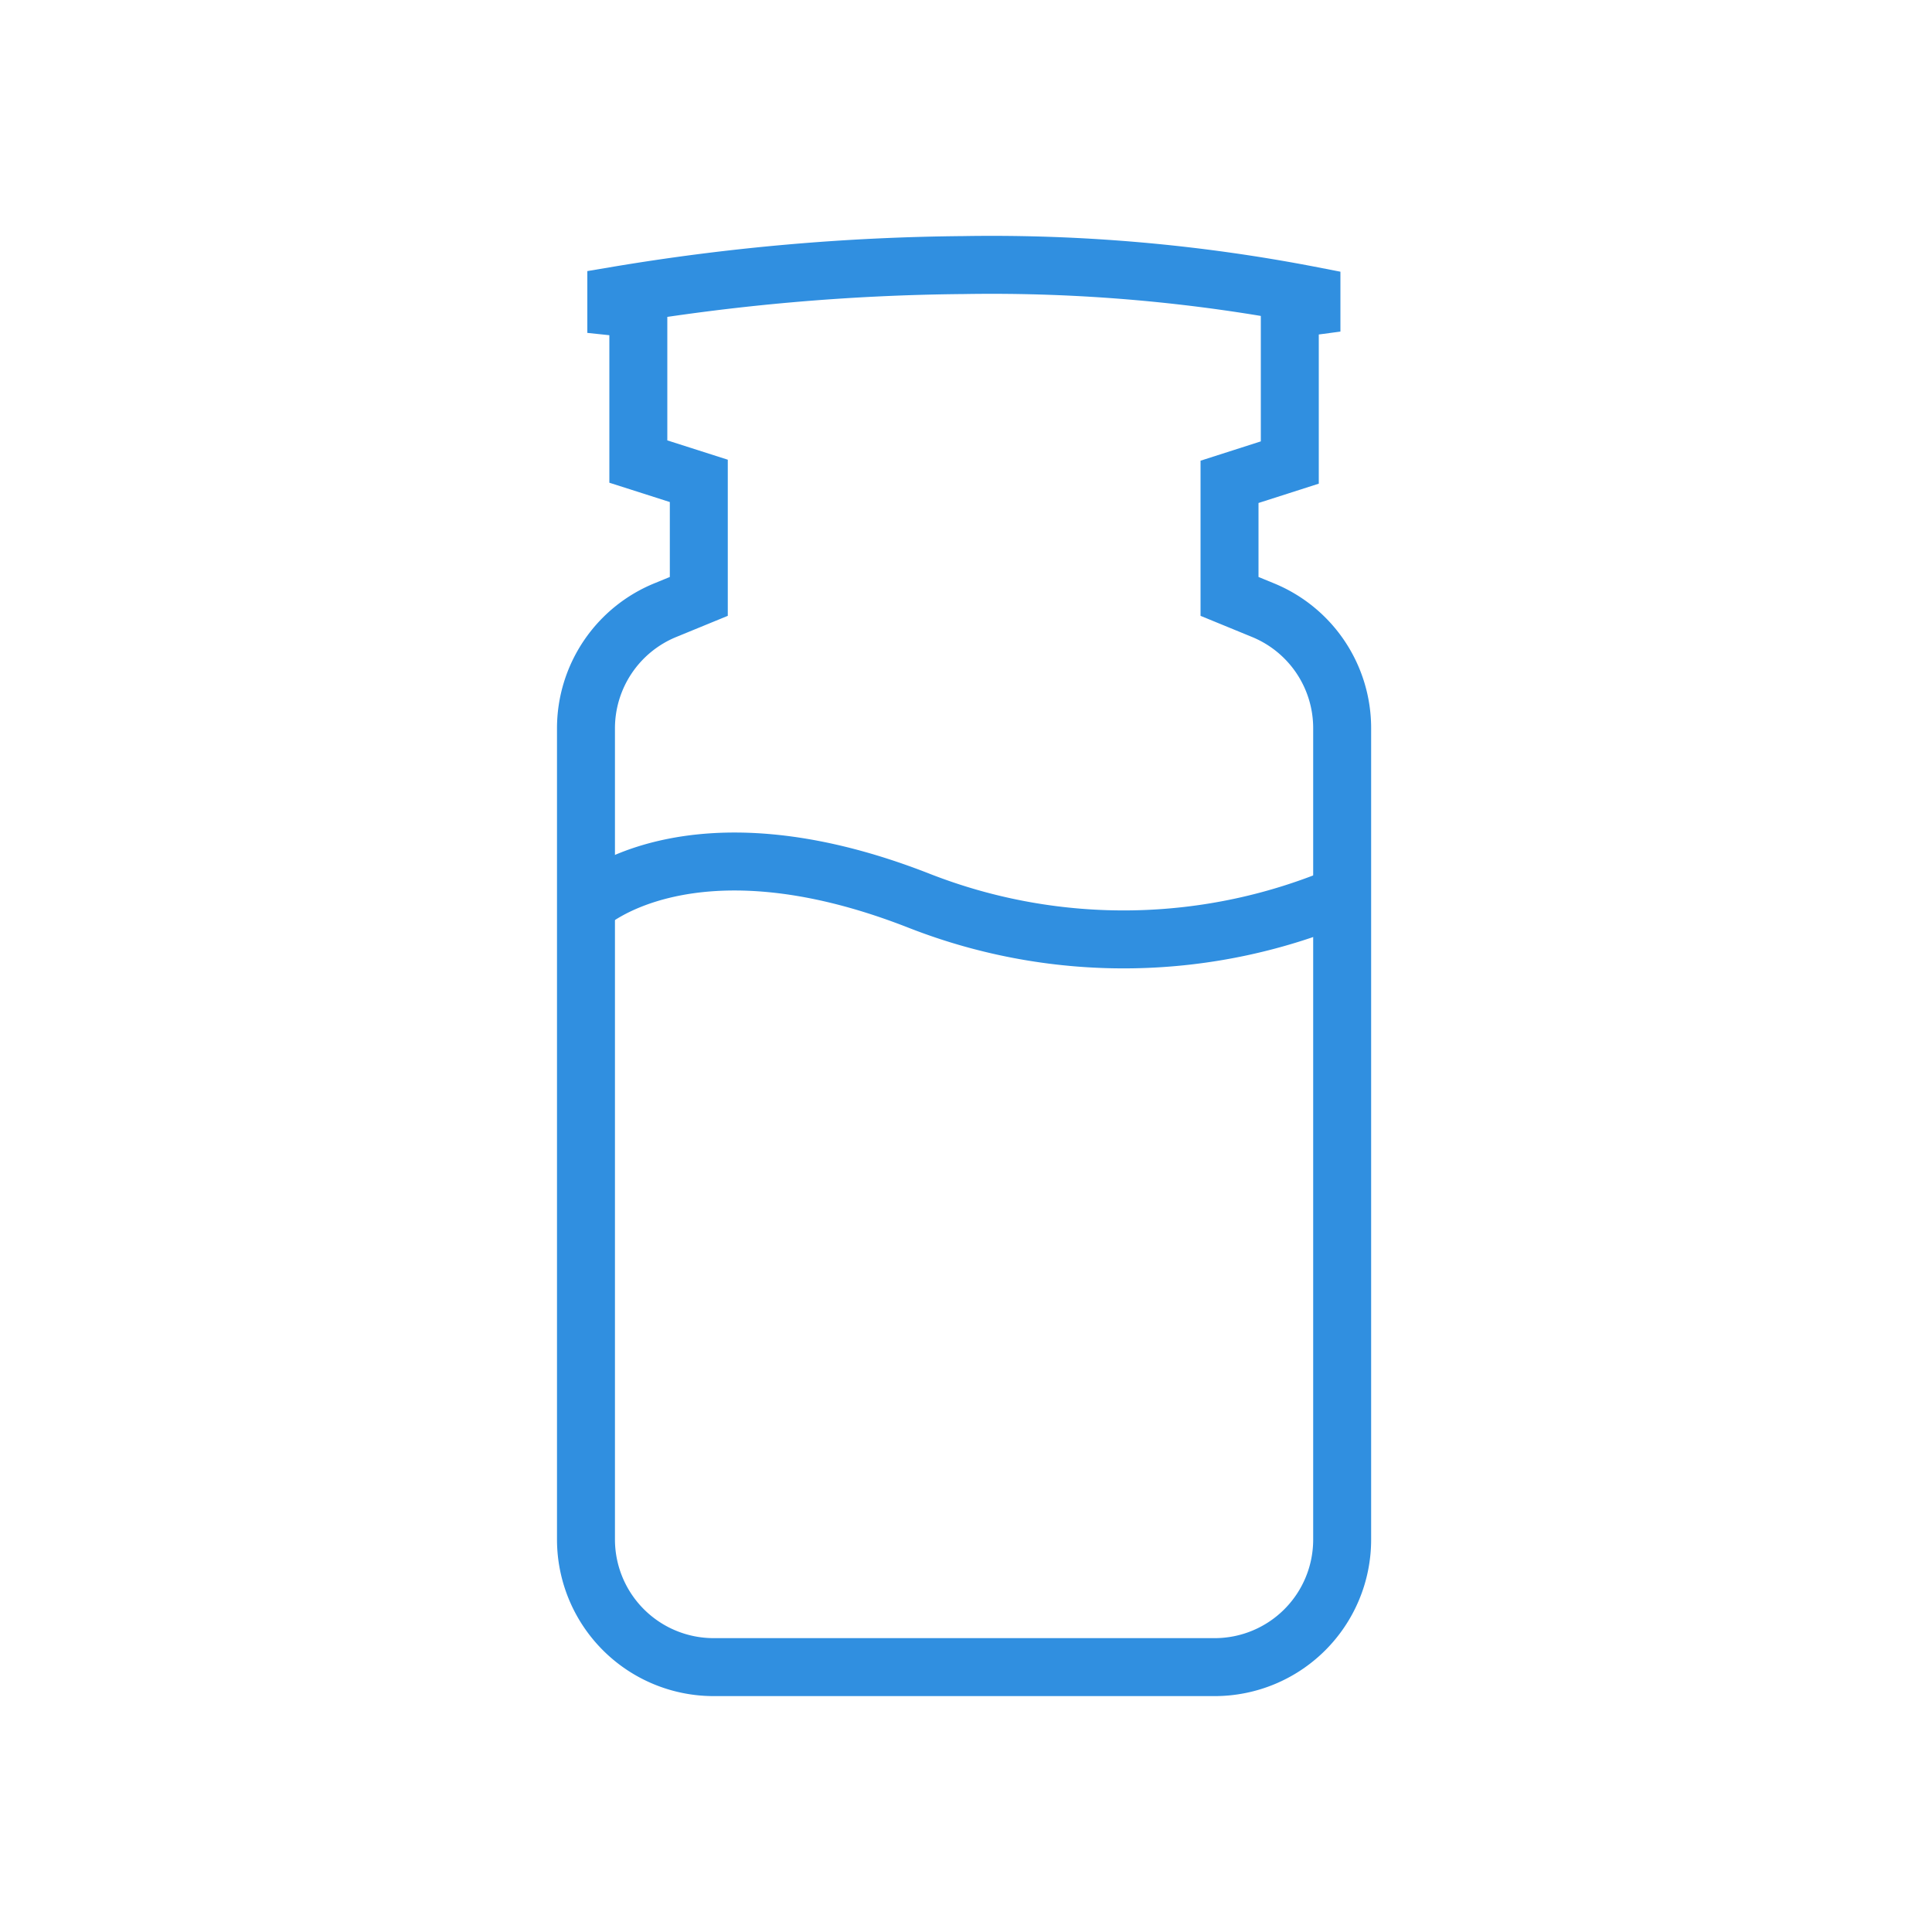
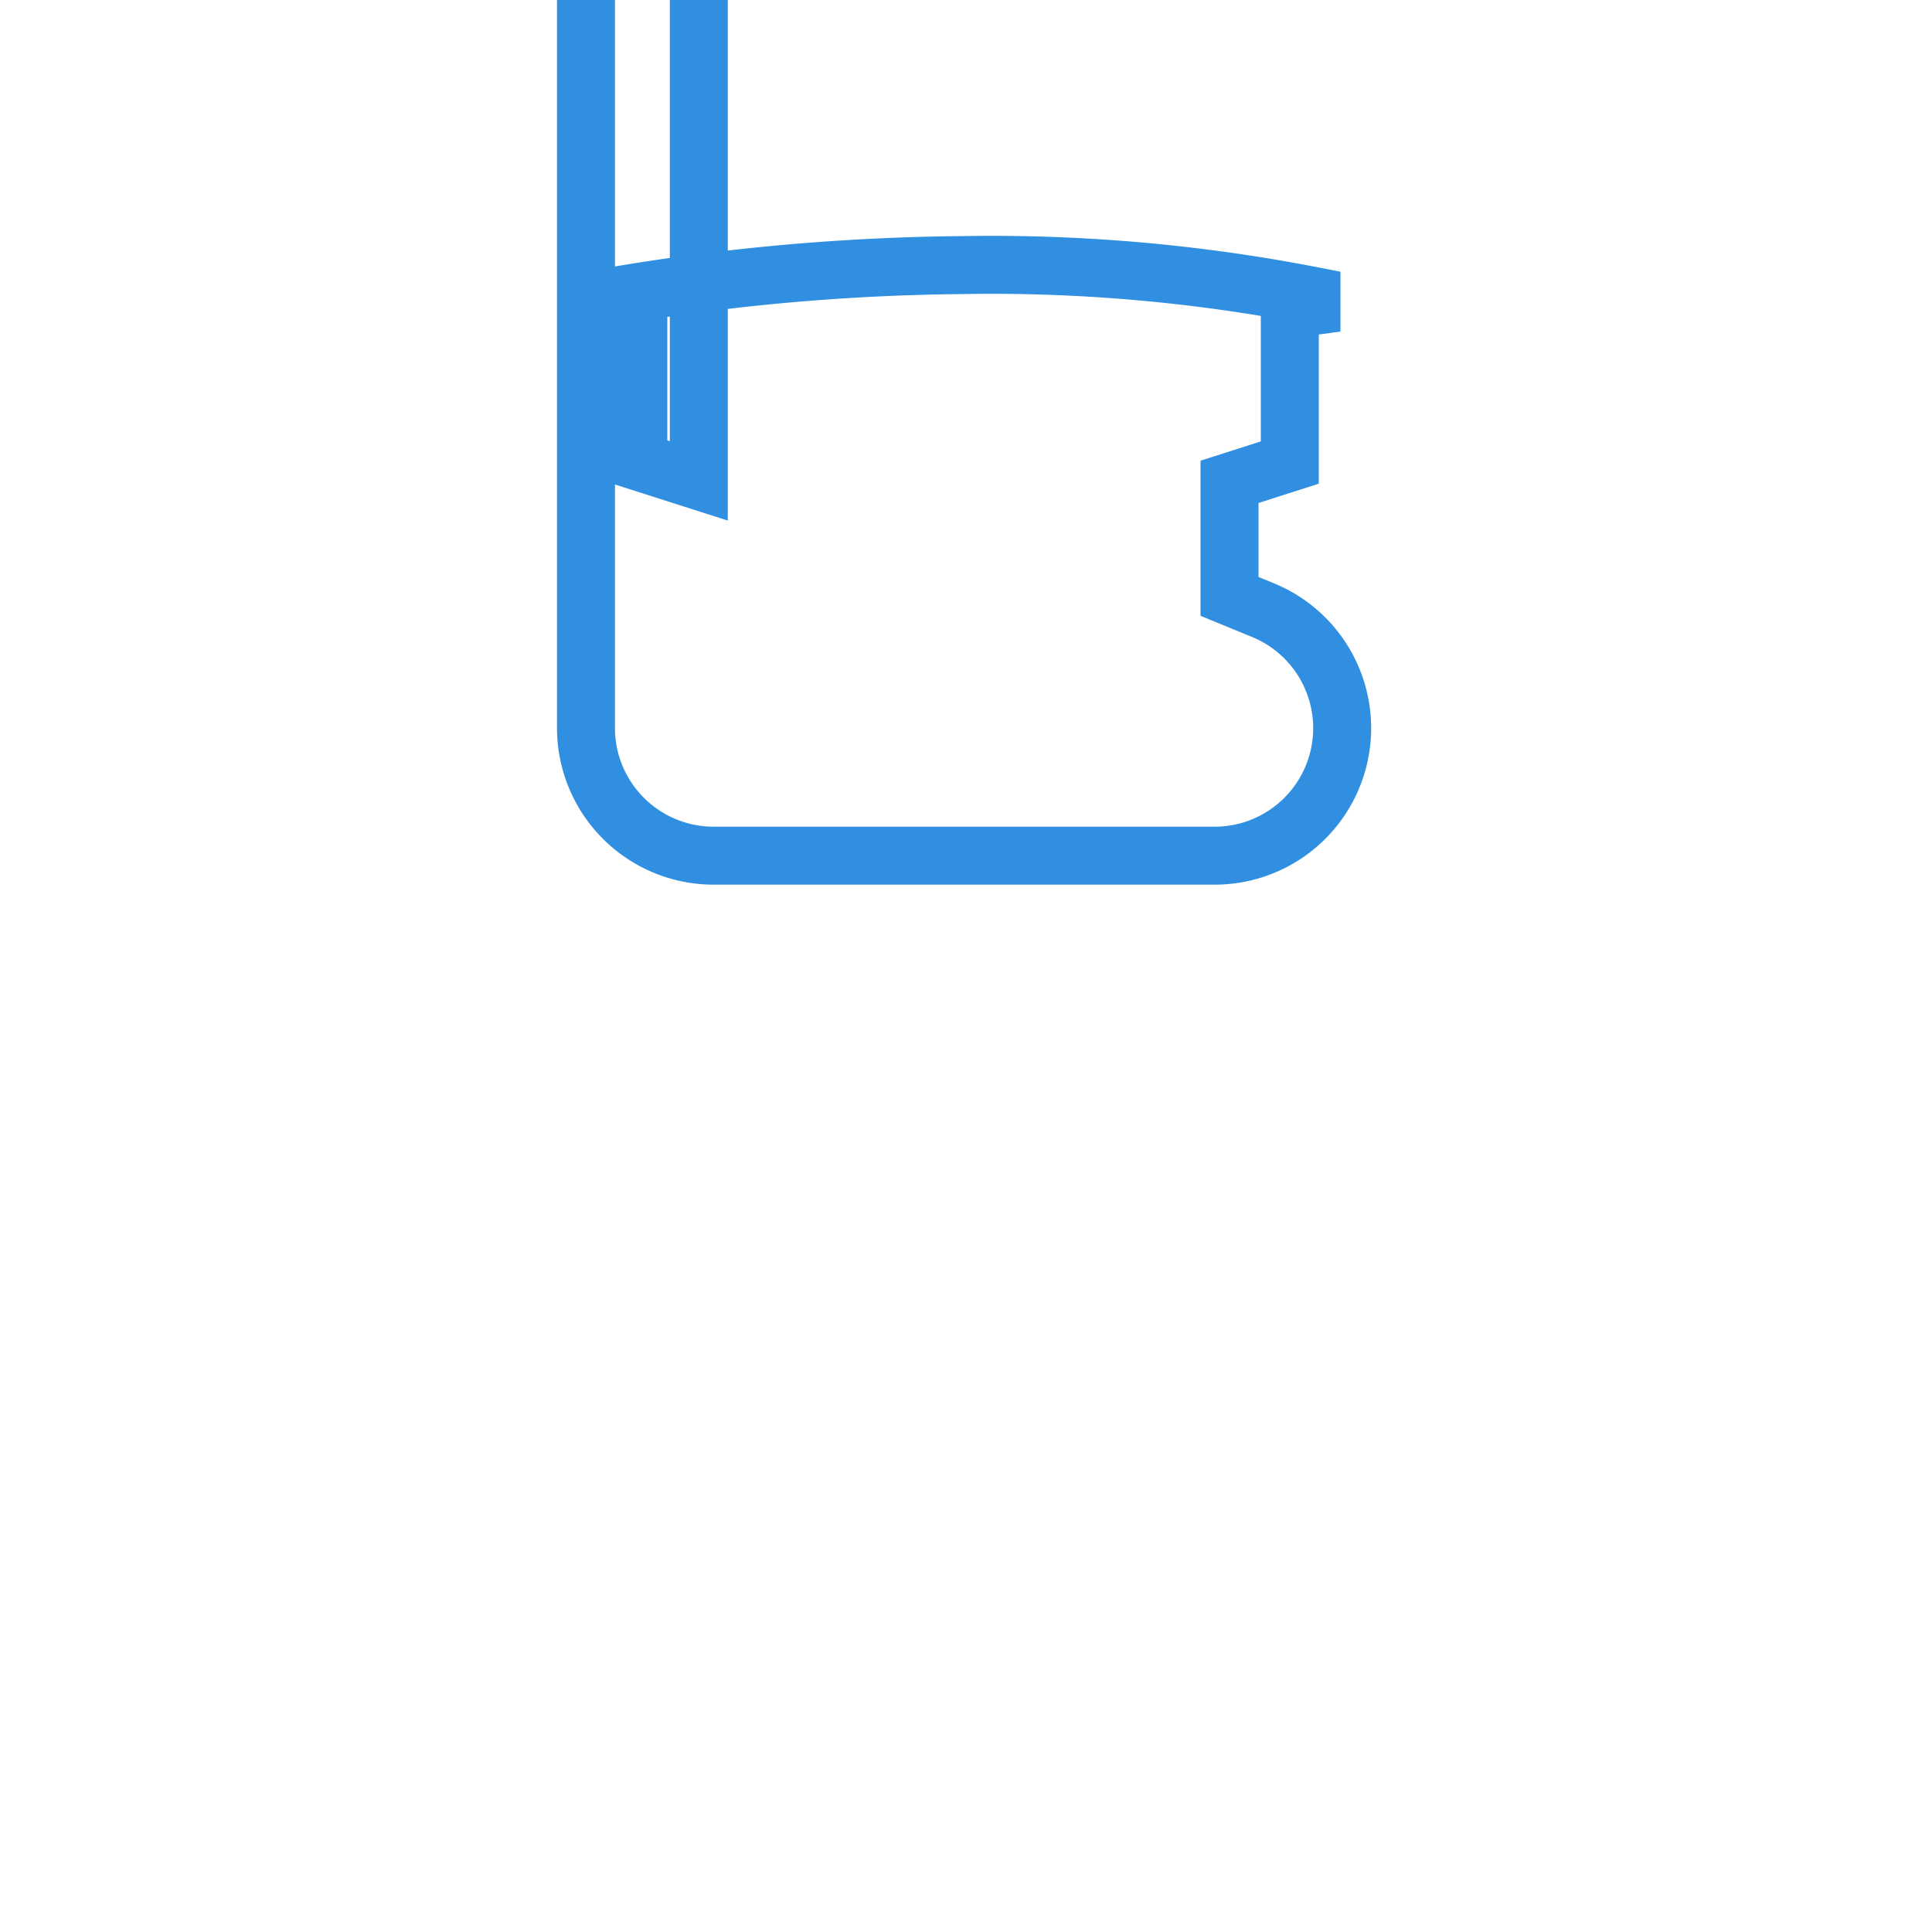
<svg xmlns="http://www.w3.org/2000/svg" id="Layer_1" data-name="Layer 1" viewBox="0 0 100 100">
  <defs>
    <style>.cls-1{fill:none;stroke:#308fe0;stroke-miterlimit:10;stroke-width:3px;}</style>
  </defs>
-   <path class="cls-1" d="M49.88,13.72a86.84,86.84,0,0,1,18,1.58v.55L66.76,16v7.94l-3.12,1v5.93l1.73.71a6.6,6.6,0,0,1,4.1,6.11v42a6.6,6.6,0,0,1-6.6,6.6l-13.44,0-12.5,0a6.61,6.61,0,0,1-6.6-6.6v-42a6.61,6.61,0,0,1,4.11-6.11l1.73-.71V24.89l-3.13-1V16l-1.14-.12V15.3A114,114,0,0,1,49.88,13.72Z" />
-   <path class="cls-1" d="M30.38,46.83s5.24-4.9,17.21-.2a29,29,0,0,0,22.08-.39" />
+   <path class="cls-1" d="M49.88,13.72a86.84,86.84,0,0,1,18,1.58v.55L66.76,16v7.94l-3.12,1v5.93l1.73.71a6.6,6.6,0,0,1,4.1,6.11a6.6,6.6,0,0,1-6.6,6.6l-13.44,0-12.5,0a6.61,6.61,0,0,1-6.6-6.6v-42a6.61,6.61,0,0,1,4.11-6.11l1.73-.71V24.89l-3.13-1V16l-1.14-.12V15.3A114,114,0,0,1,49.88,13.72Z" />
</svg>